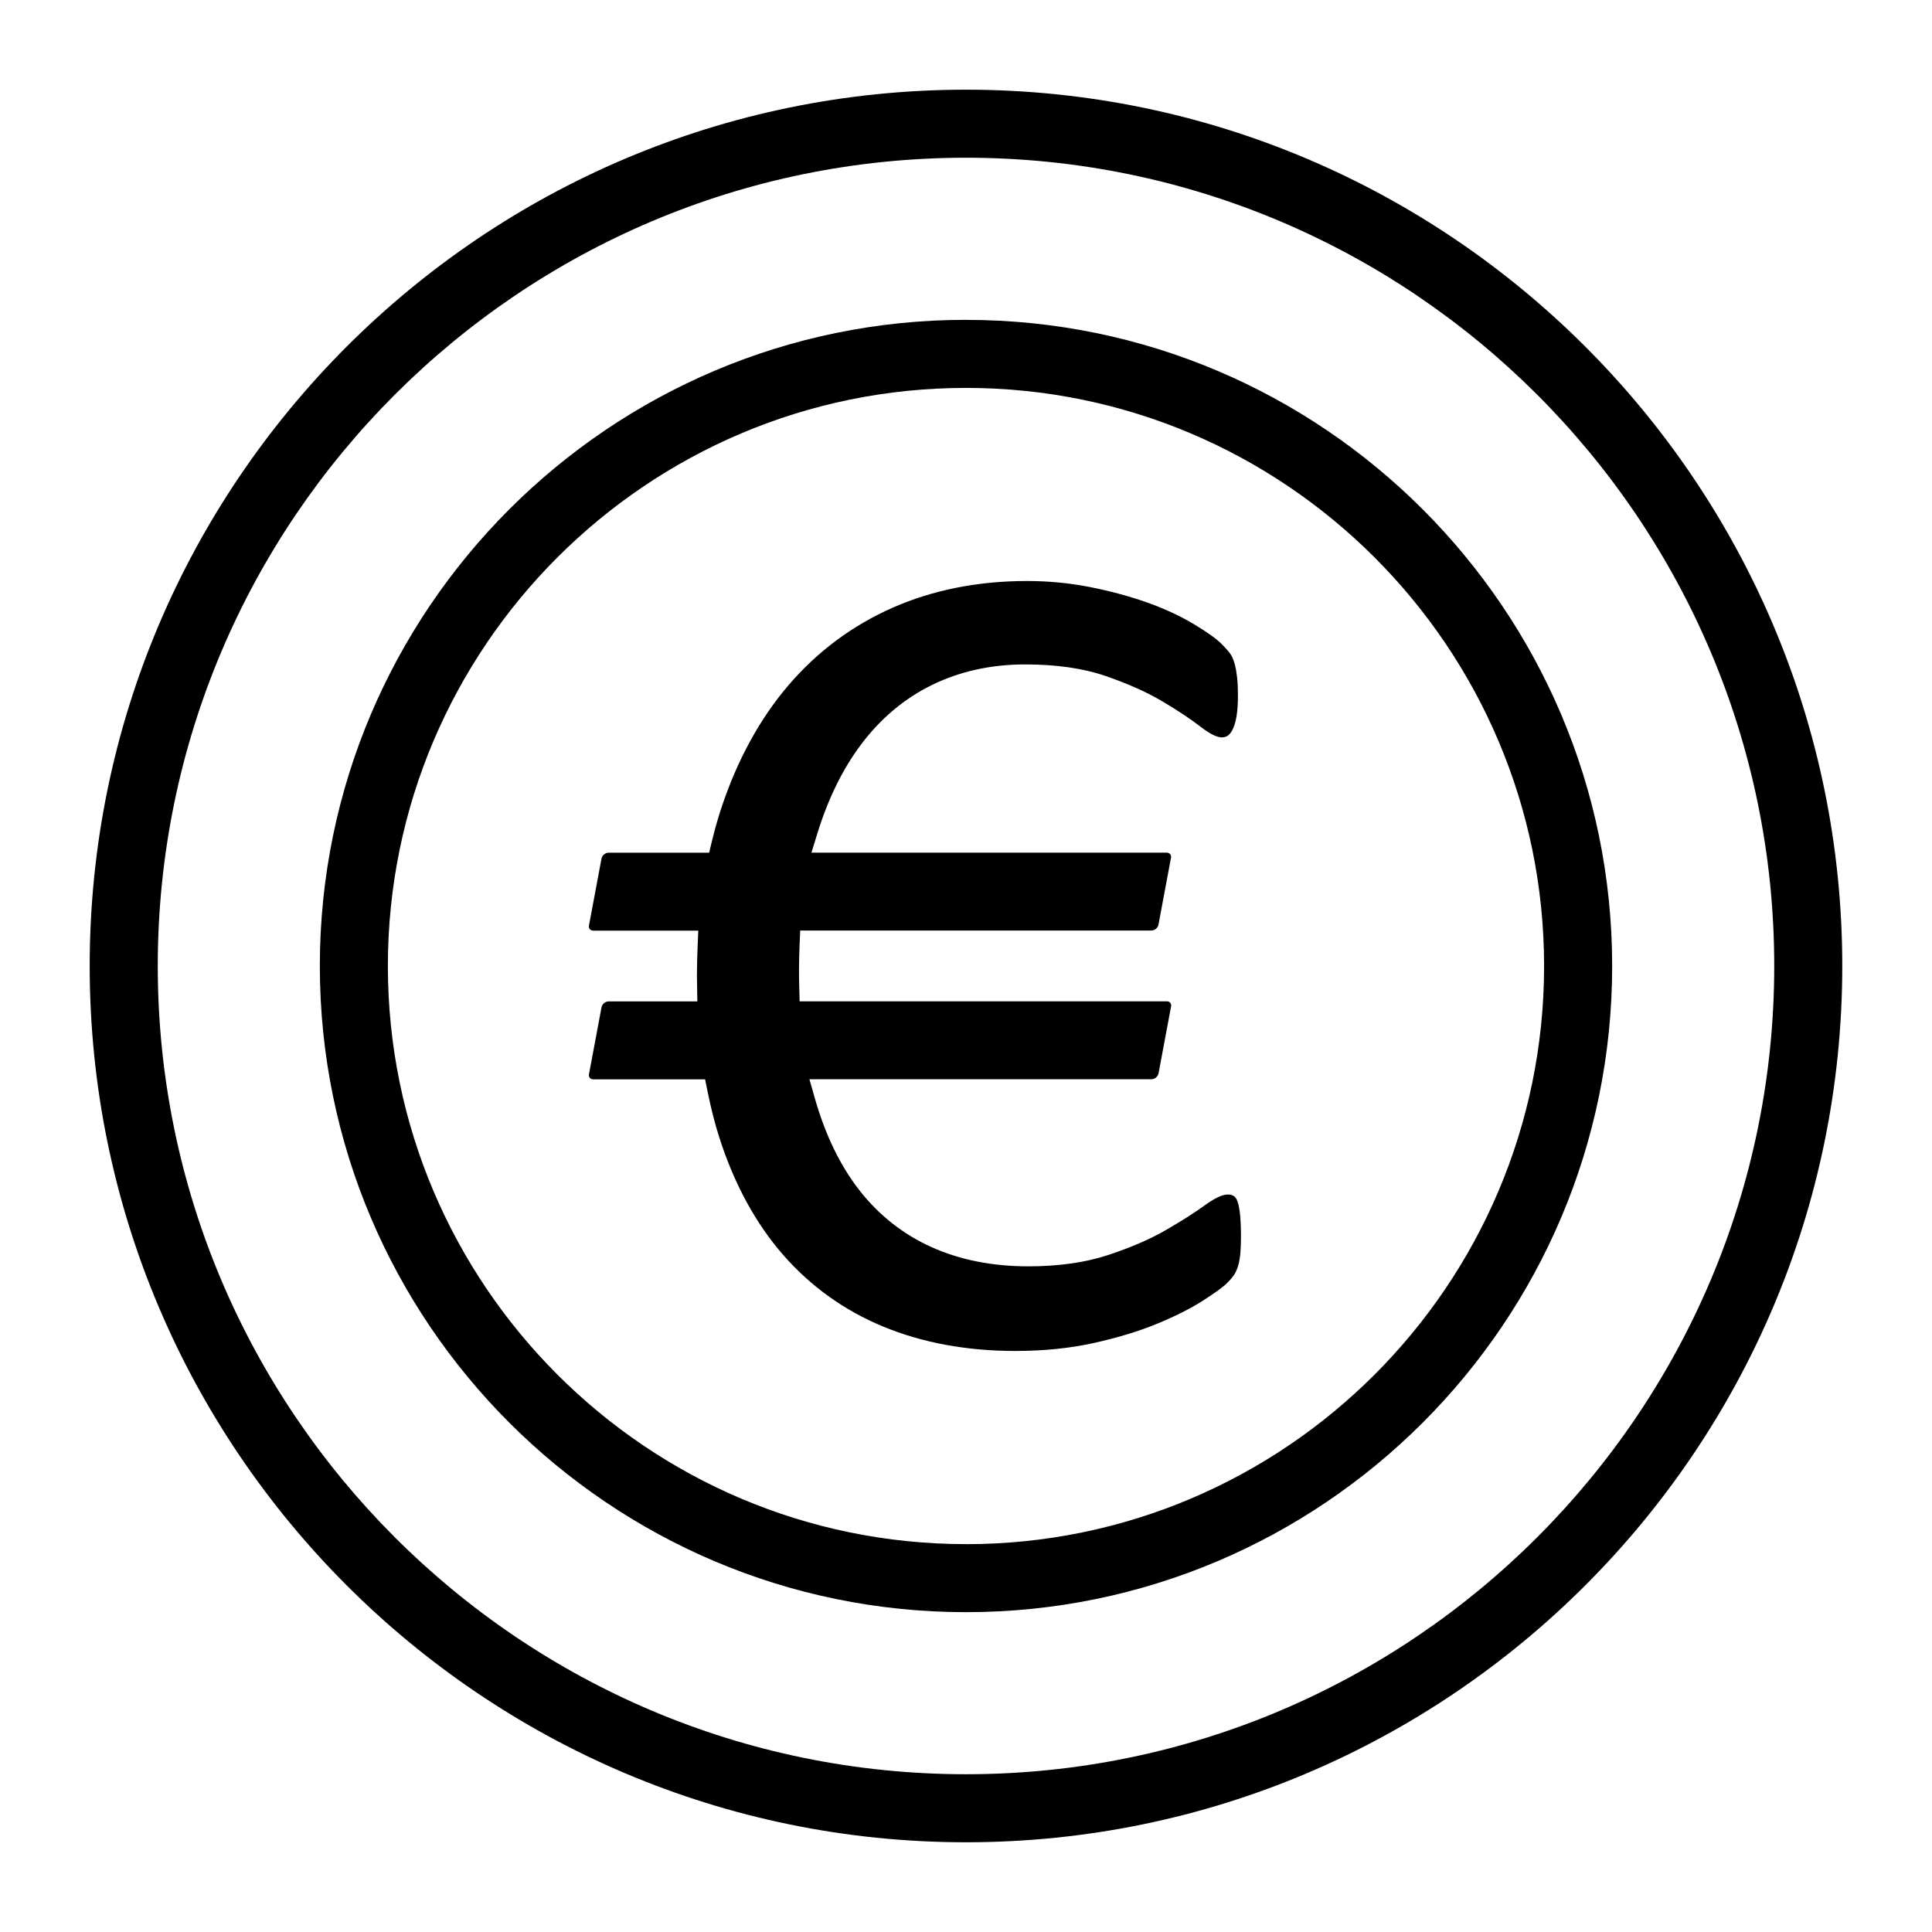
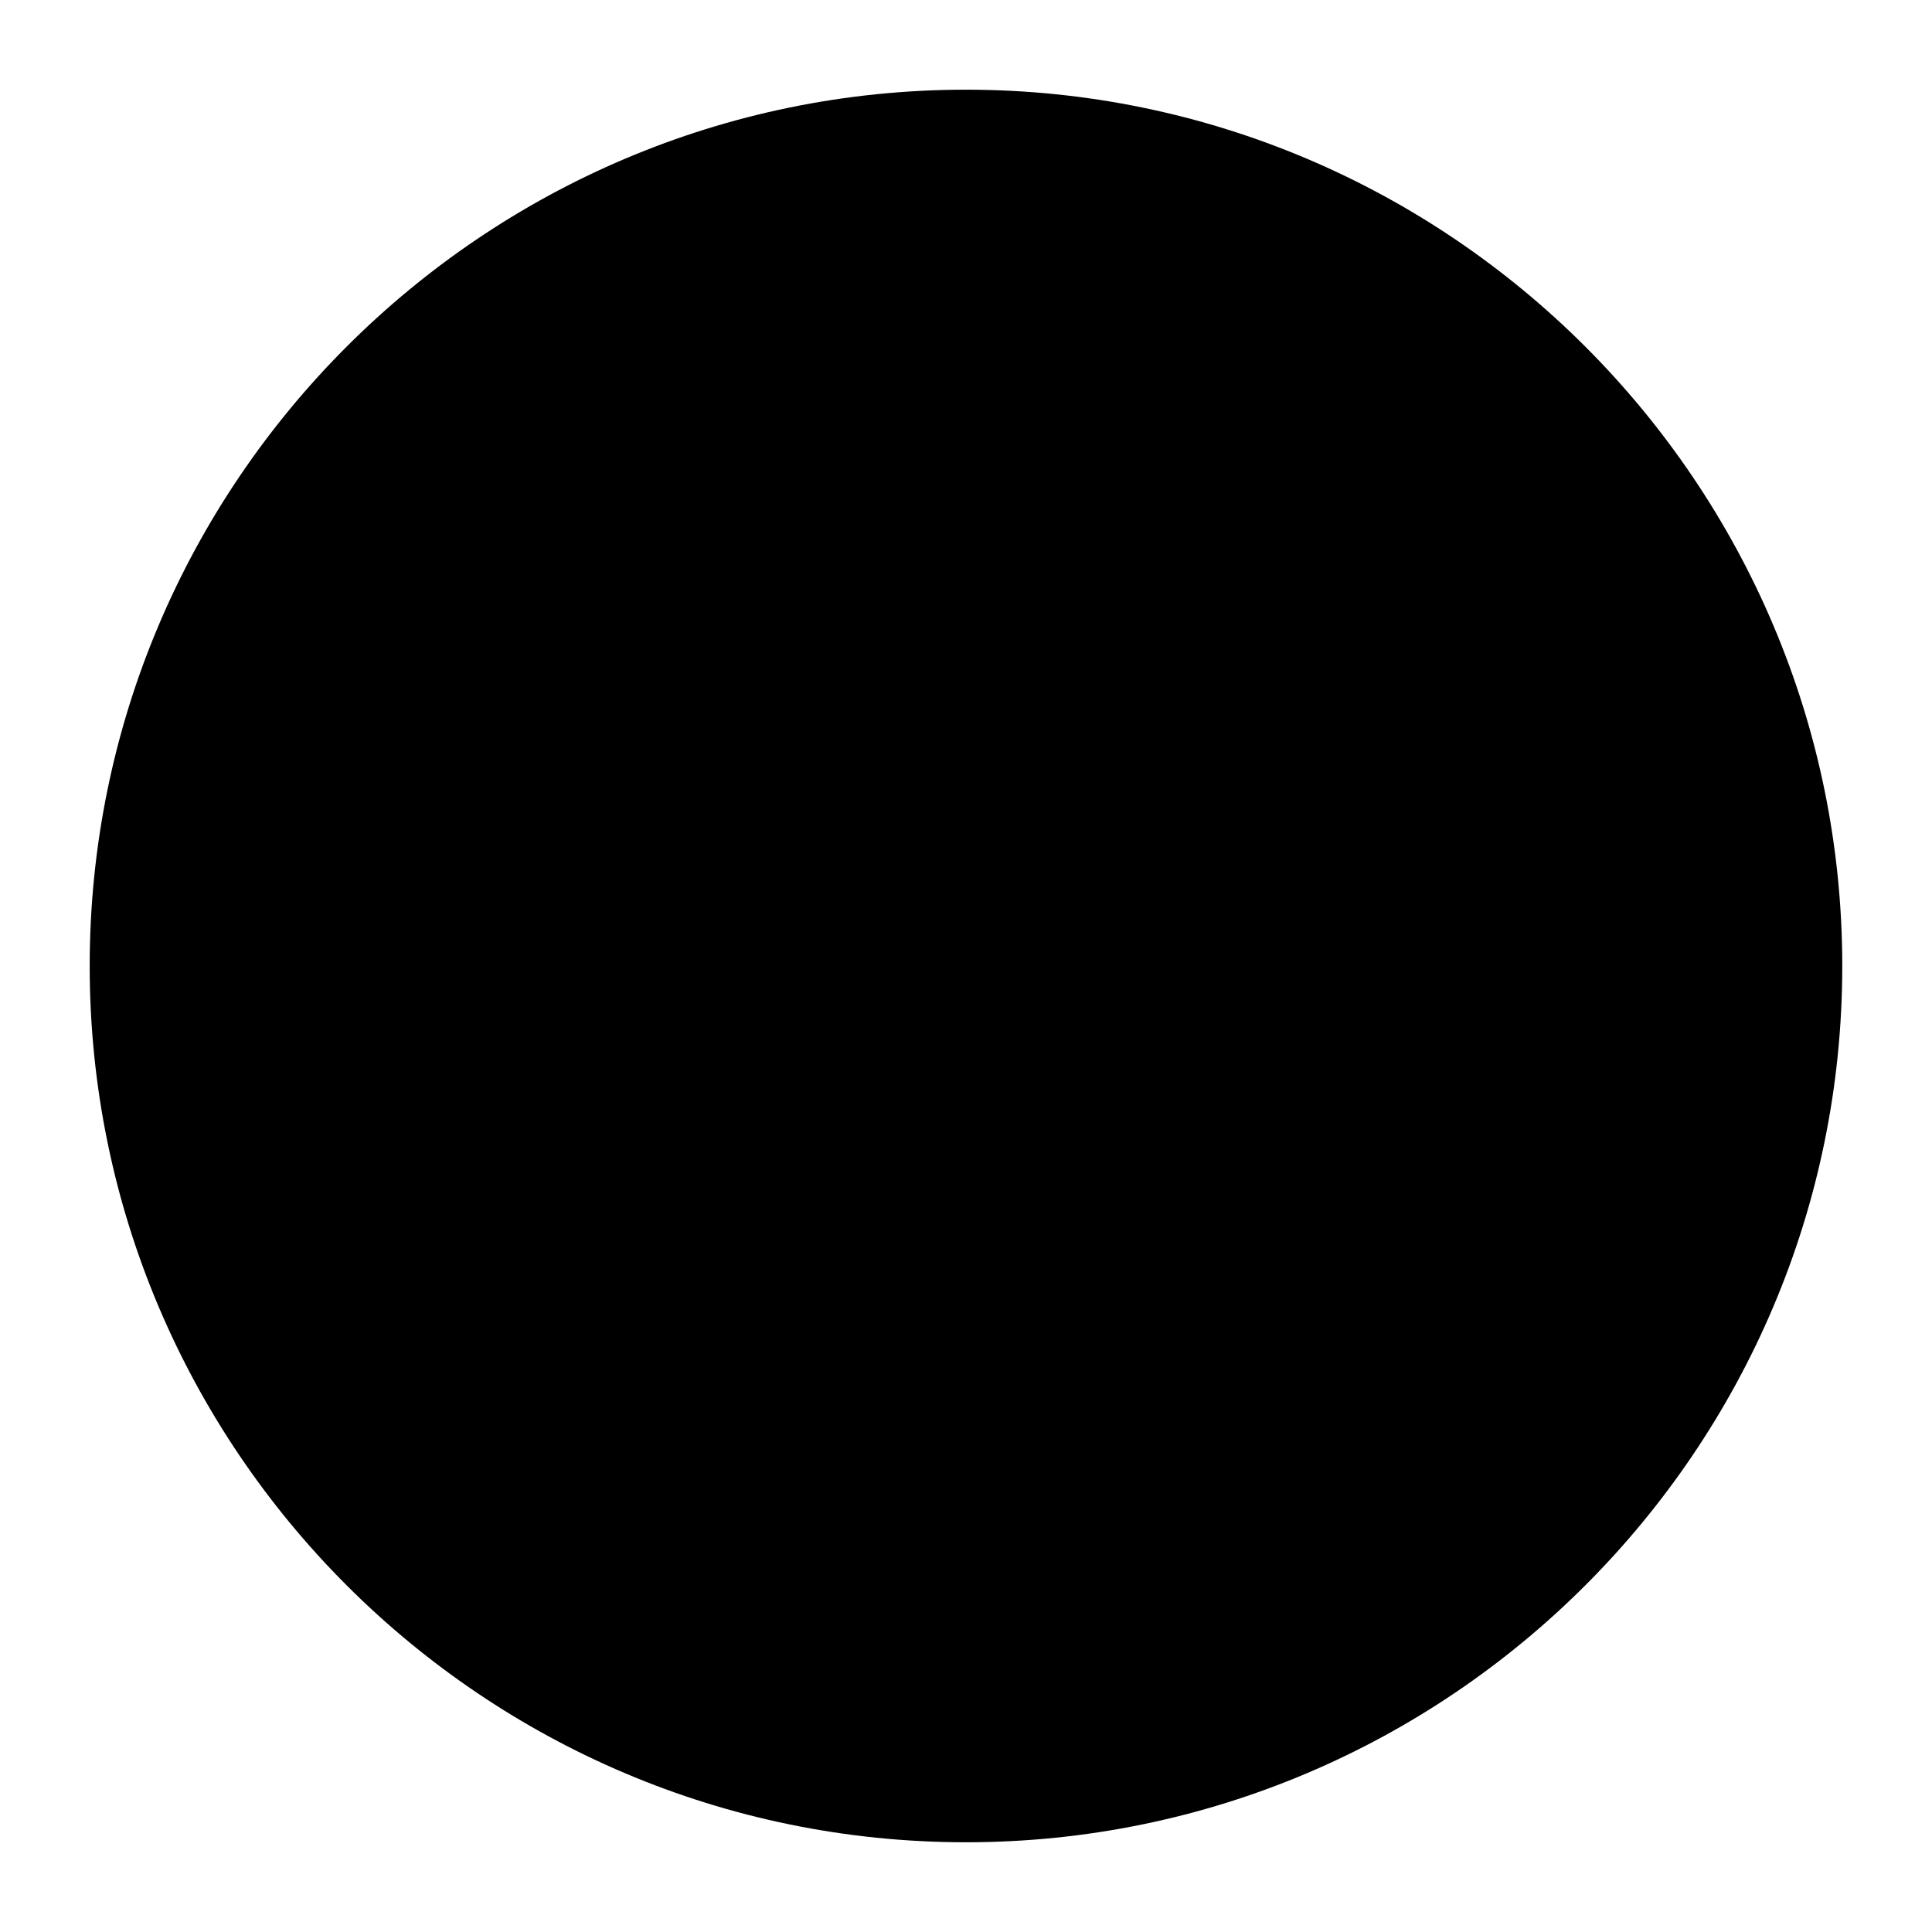
<svg xmlns="http://www.w3.org/2000/svg" fill="#000000" width="800px" height="800px" version="1.1" viewBox="144 144 512 512">
  <g>
-     <path d="m413.07 502.02c-12.855 0-24.625-2.172-34.992-6.453-10.336-4.273-19.277-10.684-26.559-19.035-7.297-8.367-12.988-18.852-16.91-31.141-1.18-3.684-2.219-7.785-3.109-12.195l-0.637-3.164h-29.656c-0.379 0-0.691-0.141-0.906-0.395-0.211-0.25-0.293-0.598-0.211-0.969l3.32-17.727c0.164-0.852 1-1.559 1.875-1.559h23.516l-0.109-6.746c0-2.684 0.078-5.305 0.188-7.902l0.172-4.102-27.844-0.004c-0.371 0-0.699-0.141-0.914-0.395-0.203-0.25-0.285-0.59-0.211-0.969l3.32-17.727c0.164-0.859 1-1.559 1.875-1.559h26.648l0.73-3.008c0.715-2.945 1.504-5.809 2.418-8.574 4.234-12.863 10.266-23.914 17.918-32.844 7.637-8.91 16.918-15.816 27.574-20.508 10.66-4.691 22.633-7.07 35.59-7.07 5.707 0 11.344 0.543 16.75 1.613 5.398 1.07 10.477 2.449 15.082 4.078 4.582 1.629 8.707 3.535 12.289 5.676 3.551 2.133 6.047 3.906 7.391 5.258 1.355 1.348 2.227 2.371 2.613 3.047 0.387 0.676 0.707 1.496 0.953 2.426 0.262 0.992 0.465 2.133 0.605 3.41 0.156 1.34 0.227 2.938 0.227 4.731 0 2.023-0.094 3.723-0.309 5.18-0.203 1.418-0.496 2.559-0.898 3.496-0.387 0.906-0.82 1.543-1.316 1.953-0.473 0.387-1.062 0.574-1.762 0.574-1.316 0-3.25-0.977-5.731-2.898-2.566-1.992-5.961-4.25-10.086-6.691-4.117-2.441-9.18-4.691-15.035-6.699-5.894-2.023-13.043-3.047-21.246-3.047-8.957 0-17.223 1.812-24.586 5.391-7.359 3.582-13.73 8.918-18.941 15.871-4.824 6.422-8.715 14.344-11.547 23.531l-1.574 5.094h94.164c0.379 0 0.699 0.141 0.906 0.387 0.203 0.242 0.285 0.598 0.219 0.961l-3.32 17.734c-0.164 0.859-1 1.559-1.875 1.559l-93.074 0.004-0.156 3.769c-0.094 2.195-0.156 4.418-0.156 6.691 0 1.504 0.023 2.992 0.062 4.465l0.102 3.824h97.32c0.379 0 0.699 0.141 0.906 0.395 0.203 0.25 0.285 0.598 0.211 0.969l-3.32 17.734c-0.164 0.852-1 1.551-1.875 1.551l-90.641 0.004 1.426 5.016c2.754 9.699 6.746 17.934 11.871 24.473 5.164 6.582 11.586 11.637 19.098 15.012 7.512 3.371 16.113 5.078 25.586 5.078 8.023 0 15.113-1 21.098-2.977 5.969-1.961 11.133-4.18 15.344-6.621 4.164-2.402 7.66-4.621 10.391-6.606 2.598-1.883 4.629-2.832 6.055-2.832 0.629 0 1.148 0.133 1.59 0.395 0.395 0.234 0.738 0.746 1 1.488 0.301 0.836 0.512 2 0.668 3.512 0.156 1.566 0.234 3.527 0.234 5.809 0 1.598-0.055 3.047-0.156 4.281-0.102 1.172-0.277 2.234-0.527 3.164-0.242 0.875-0.566 1.676-0.953 2.348-0.387 0.668-1.086 1.512-2.078 2.496-1 1.008-3.156 2.574-6.406 4.66-3.25 2.078-7.359 4.141-12.211 6.141-4.84 1.984-10.484 3.691-16.766 5.078-6.285 1.391-13.254 2.09-20.699 2.09z" />
    <path d="m400 228.76c-94.426 0-171.24 76.816-171.24 171.24 0 94.418 76.816 171.24 171.24 171.24 94.422 0.004 171.24-76.82 171.24-171.23 0-94.426-76.816-171.24-171.24-171.24zm0 324.45c-84.477 0-153.21-68.73-153.21-153.21 0-84.48 68.73-153.2 153.21-153.2 84.473 0 153.2 68.73 153.2 153.21 0 84.473-68.73 153.21-153.2 153.21z" />
-     <path d="m400 167.77c-128.05 0-232.23 104.17-232.23 232.23 0 128.05 104.17 232.22 232.23 232.22 128.05 0 232.22-104.17 232.22-232.22 0-128.05-104.17-232.23-232.22-232.23zm0 446.42c-118.11 0-214.19-96.086-214.19-214.2 0-118.11 96.086-214.19 214.19-214.19 118.1 0 214.19 96.086 214.19 214.19 0 118.11-96.086 214.2-214.19 214.2z" />
+     <path d="m400 167.77c-128.05 0-232.23 104.17-232.23 232.23 0 128.05 104.17 232.22 232.23 232.22 128.05 0 232.22-104.17 232.22-232.22 0-128.05-104.17-232.23-232.22-232.23zm0 446.42z" />
  </g>
</svg>